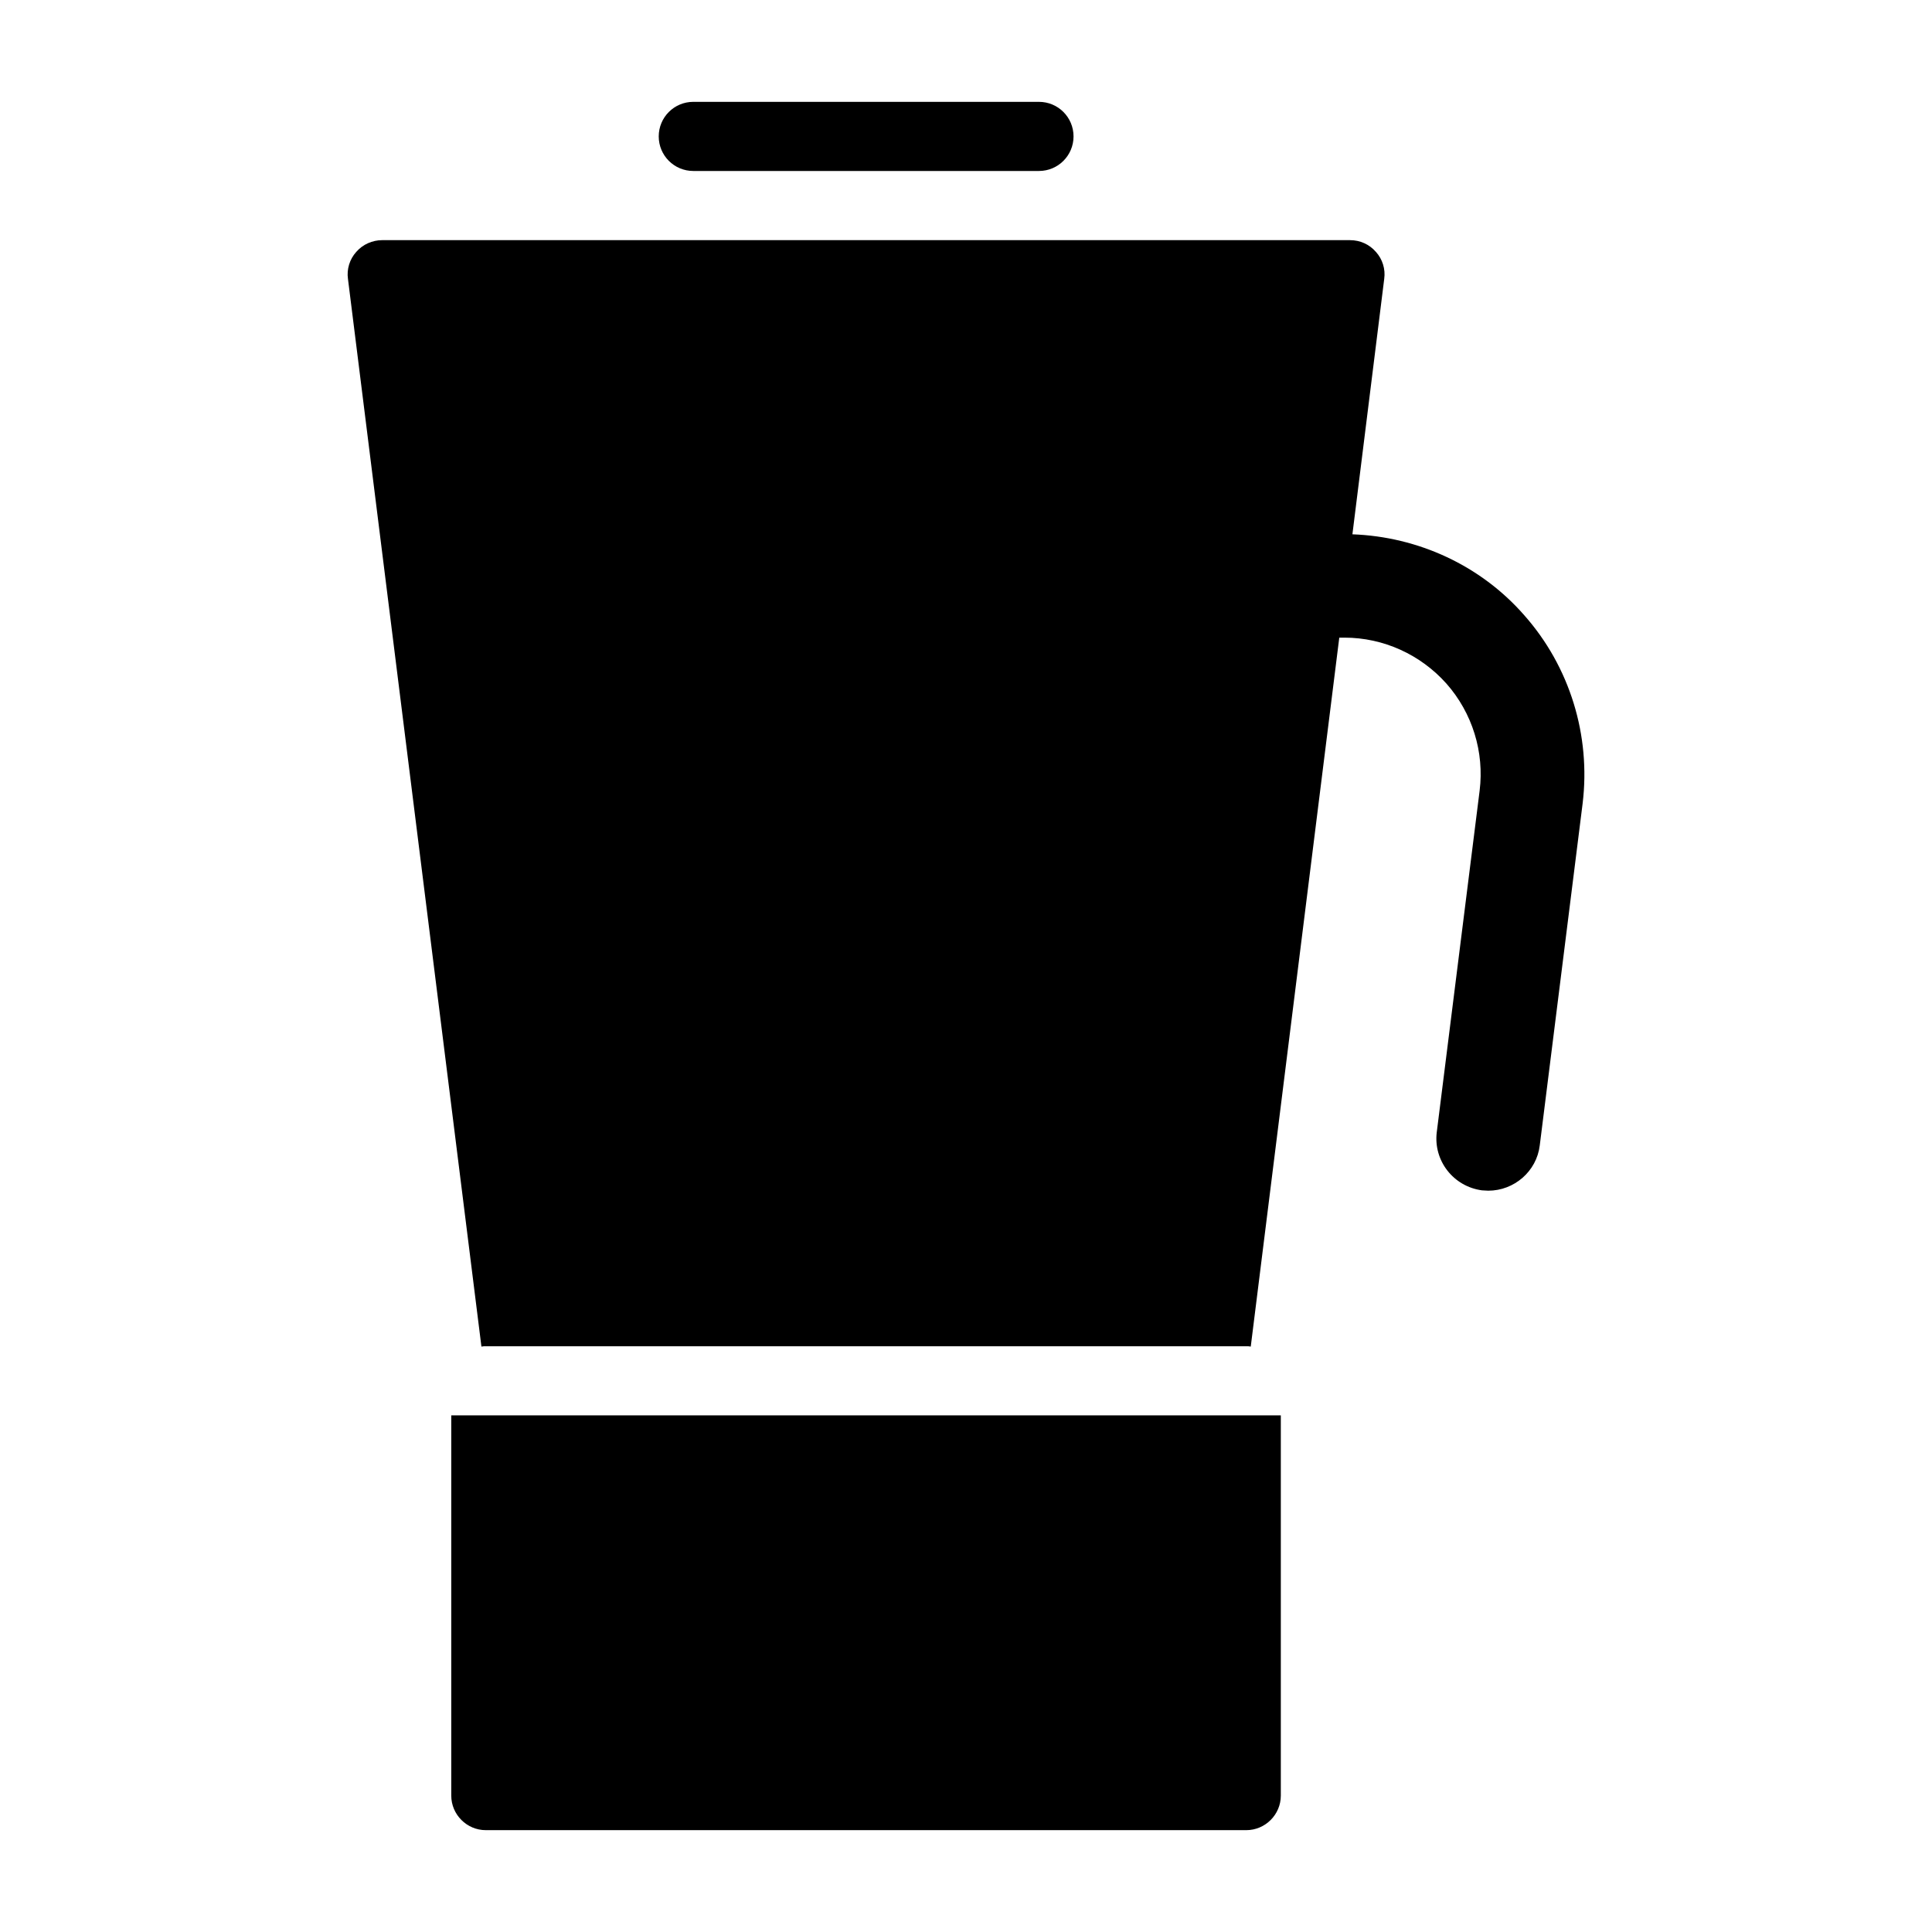
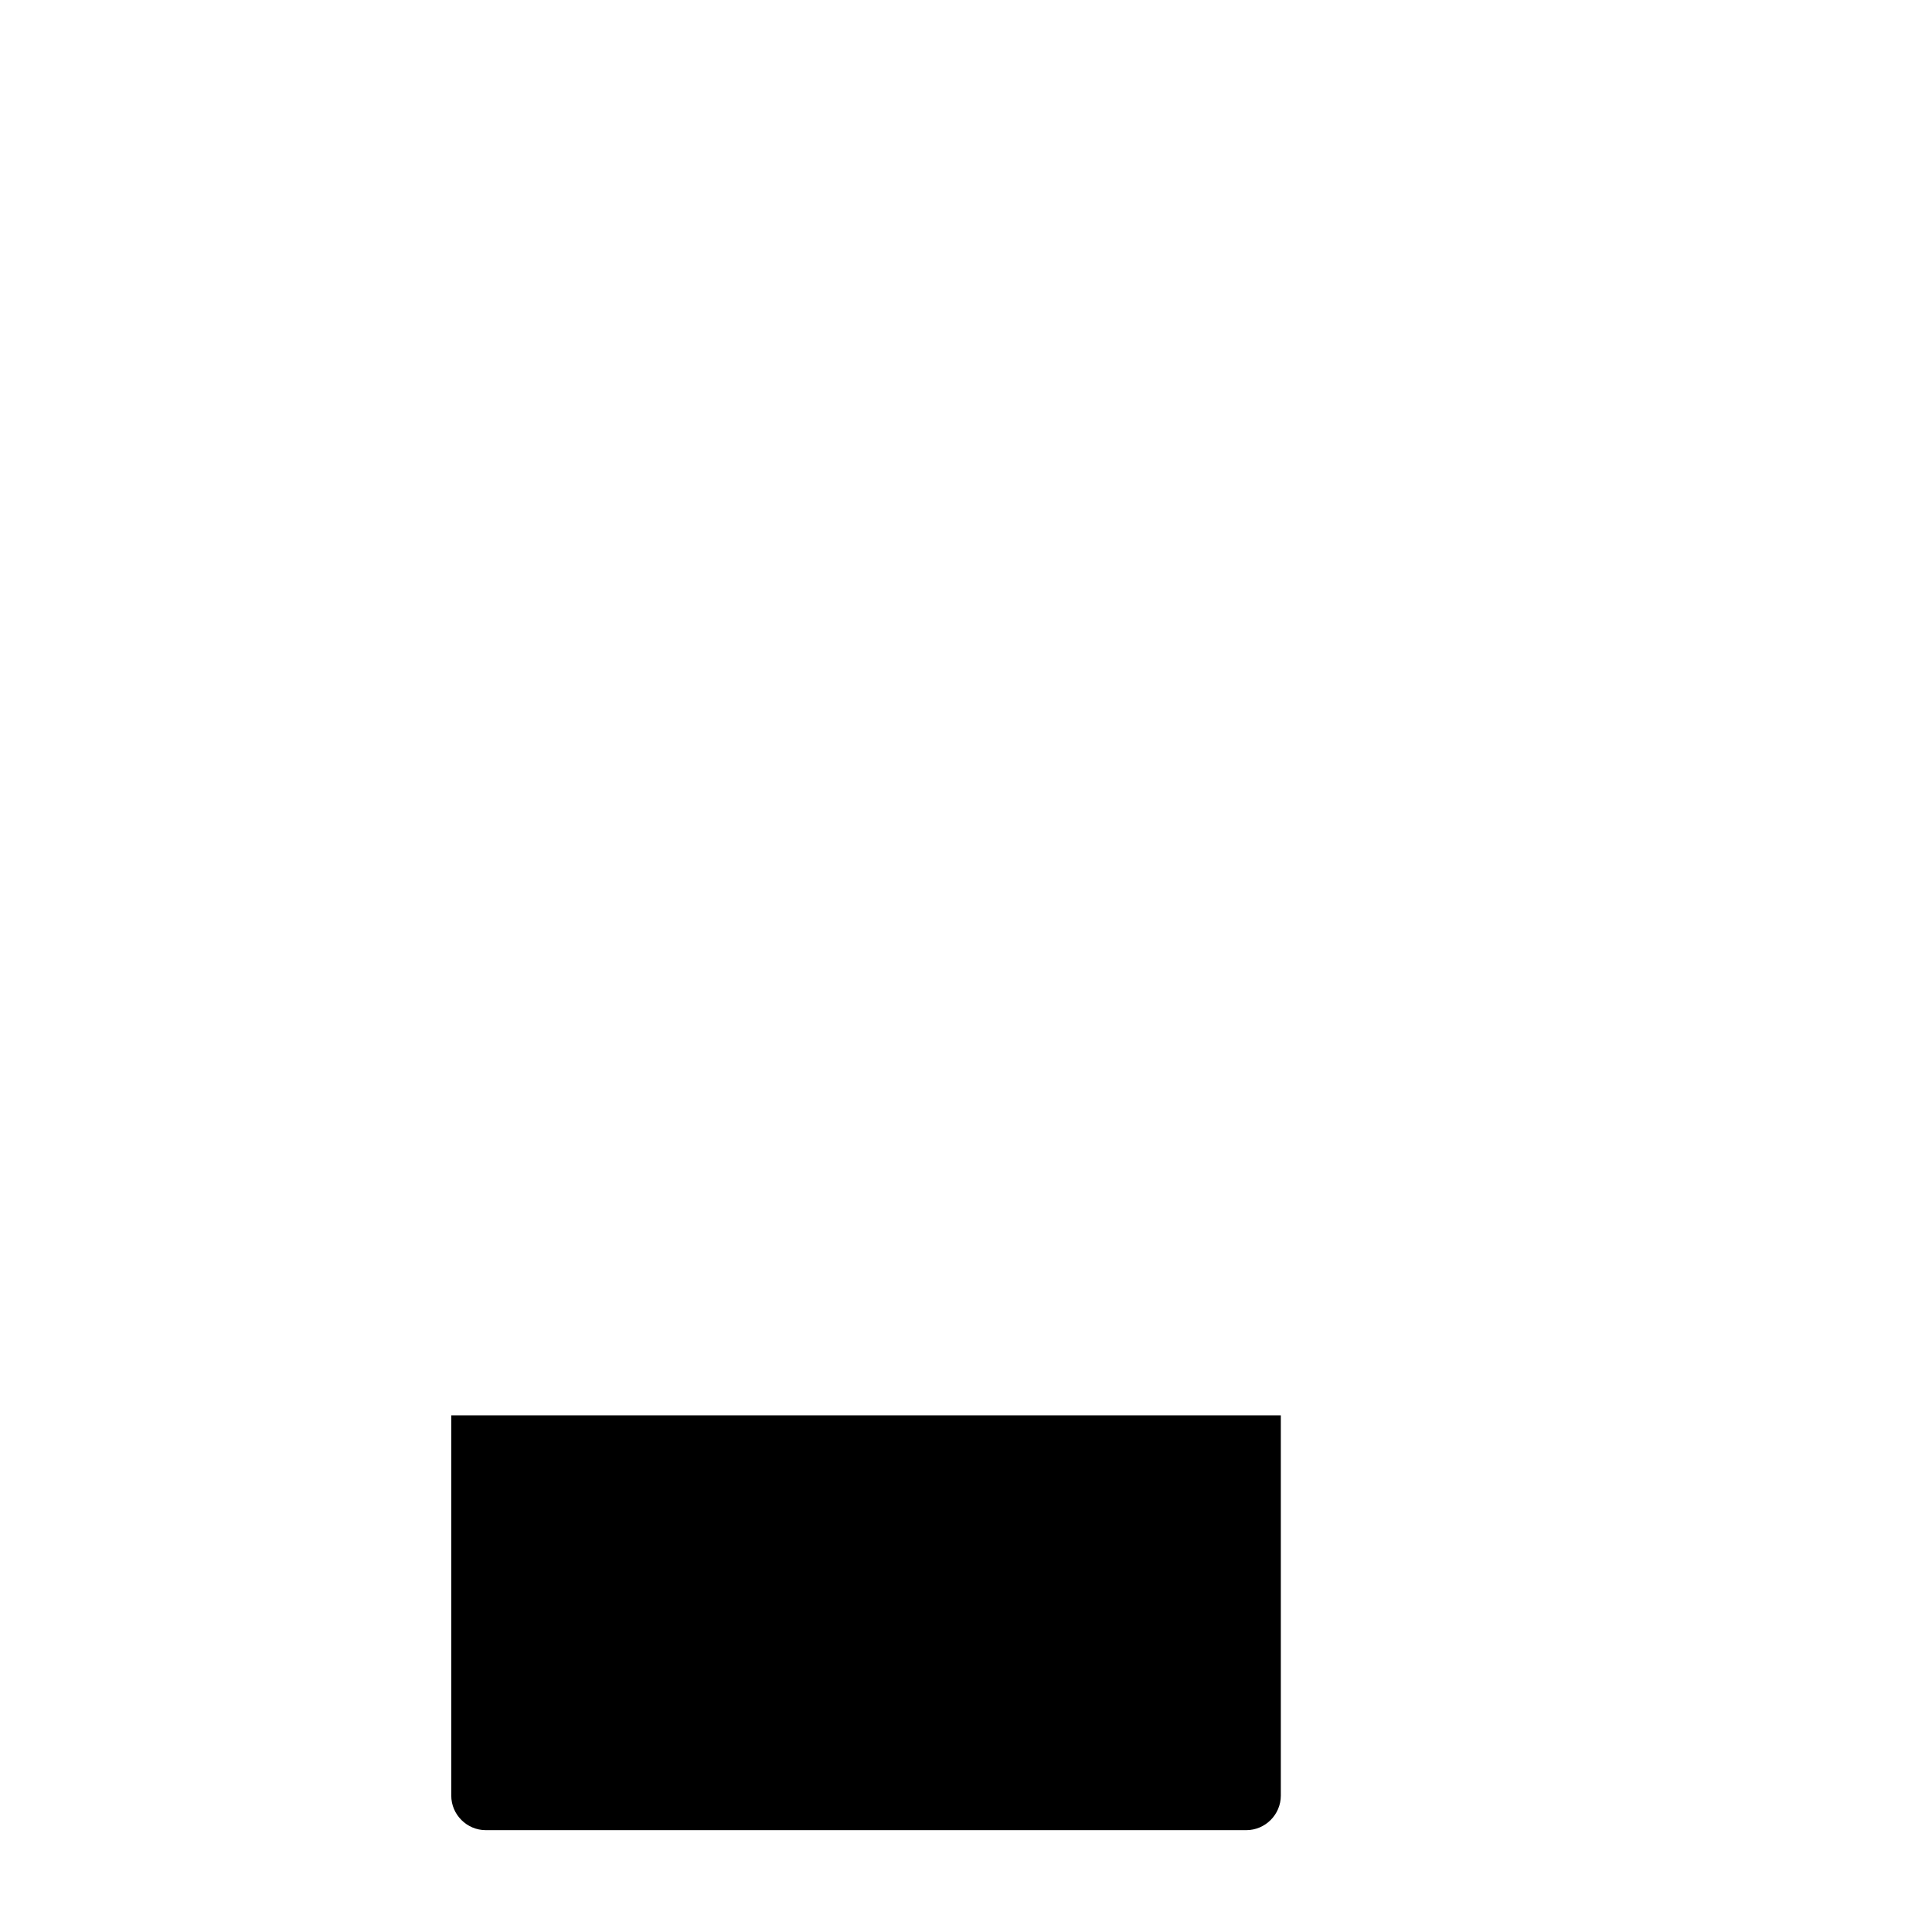
<svg xmlns="http://www.w3.org/2000/svg" fill="#000000" width="800px" height="800px" version="1.1" viewBox="144 144 512 512">
  <g>
    <path d="m263.59 619.85c0 5.039 4.121 9.16 9.16 9.16h201.52c5.039 0 9.16-4.121 9.16-9.16v-100.76h-219.84z" />
-     <path d="m327.73 189.31h91.609c5.062 0 9.16-4.098 9.16-9.16s-4.098-9.16-9.16-9.16h-91.609c-5.062 0-9.16 4.098-9.16 9.16s4.098 9.16 9.16 9.16z" />
-     <path d="m547.93 307.03c-11.543-13.191-28.121-20.793-45.527-21.434l8.43-67.695c0.367-2.562-0.457-5.223-2.199-7.144-1.742-2.016-4.215-3.113-6.871-3.113h-256.48c-2.566 0-5.129 1.098-6.871 3.113-1.742 1.922-2.566 4.582-2.199 7.144l35.359 282.87v0.09c0.367-0.09 0.824-0.09 1.191-0.09h201.52c0.367 0 0.824 0 1.191 0.09v-0.09l23.449-187.79h1.375c10.352 0 20.152 4.488 27.023 12.184 6.871 7.785 10.074 18.137 8.793 28.395l-11.359 90.504c-0.914 7.512 4.398 14.383 12 15.391 0.551 0 1.098 0.09 1.648 0.09 6.871 0 12.824-5.129 13.648-12l11.359-90.594c2.199-18.043-3.387-36.273-15.48-49.922z" />
  </g>
</svg>